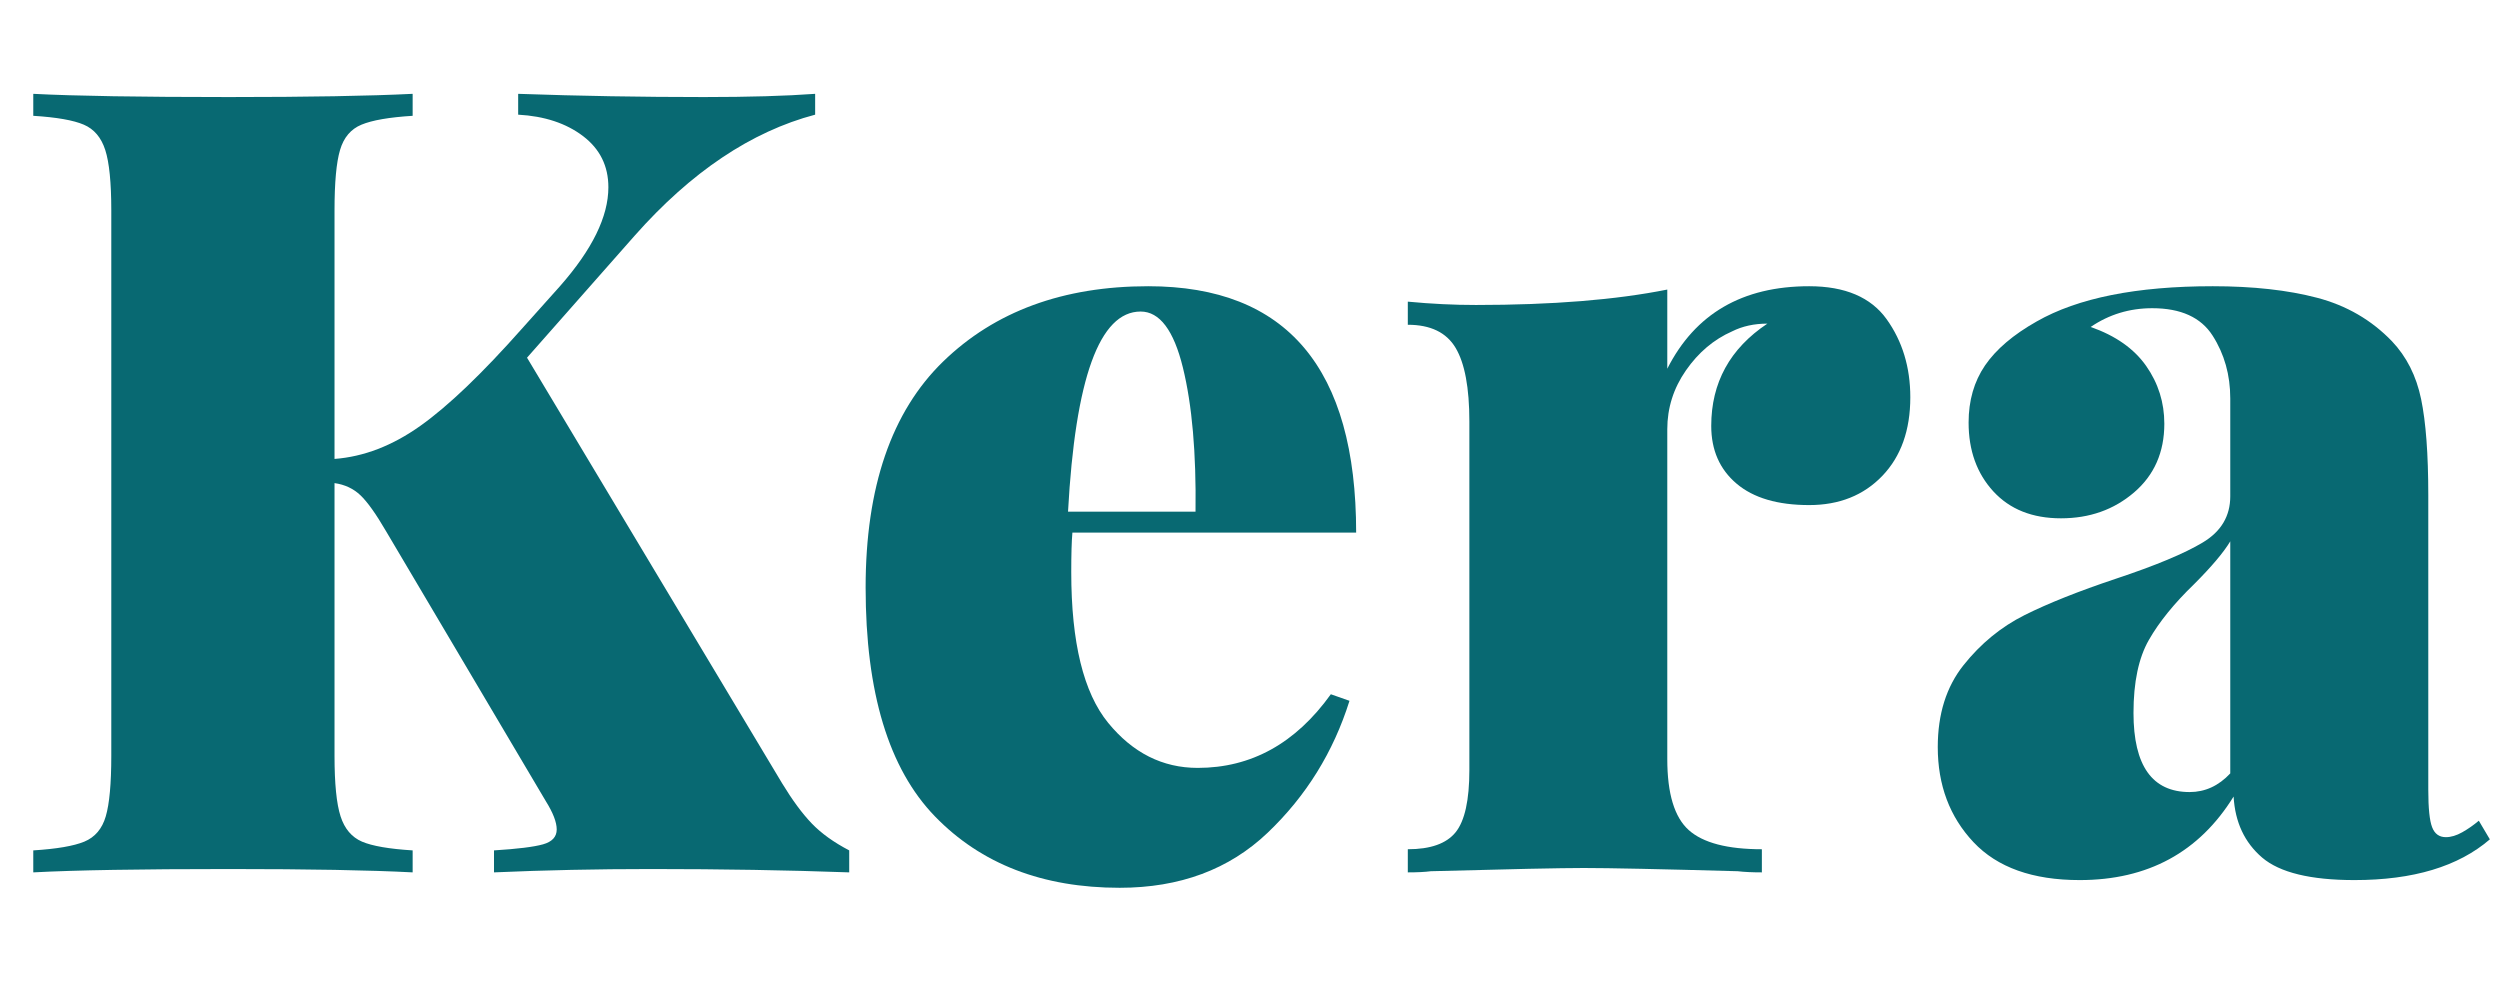
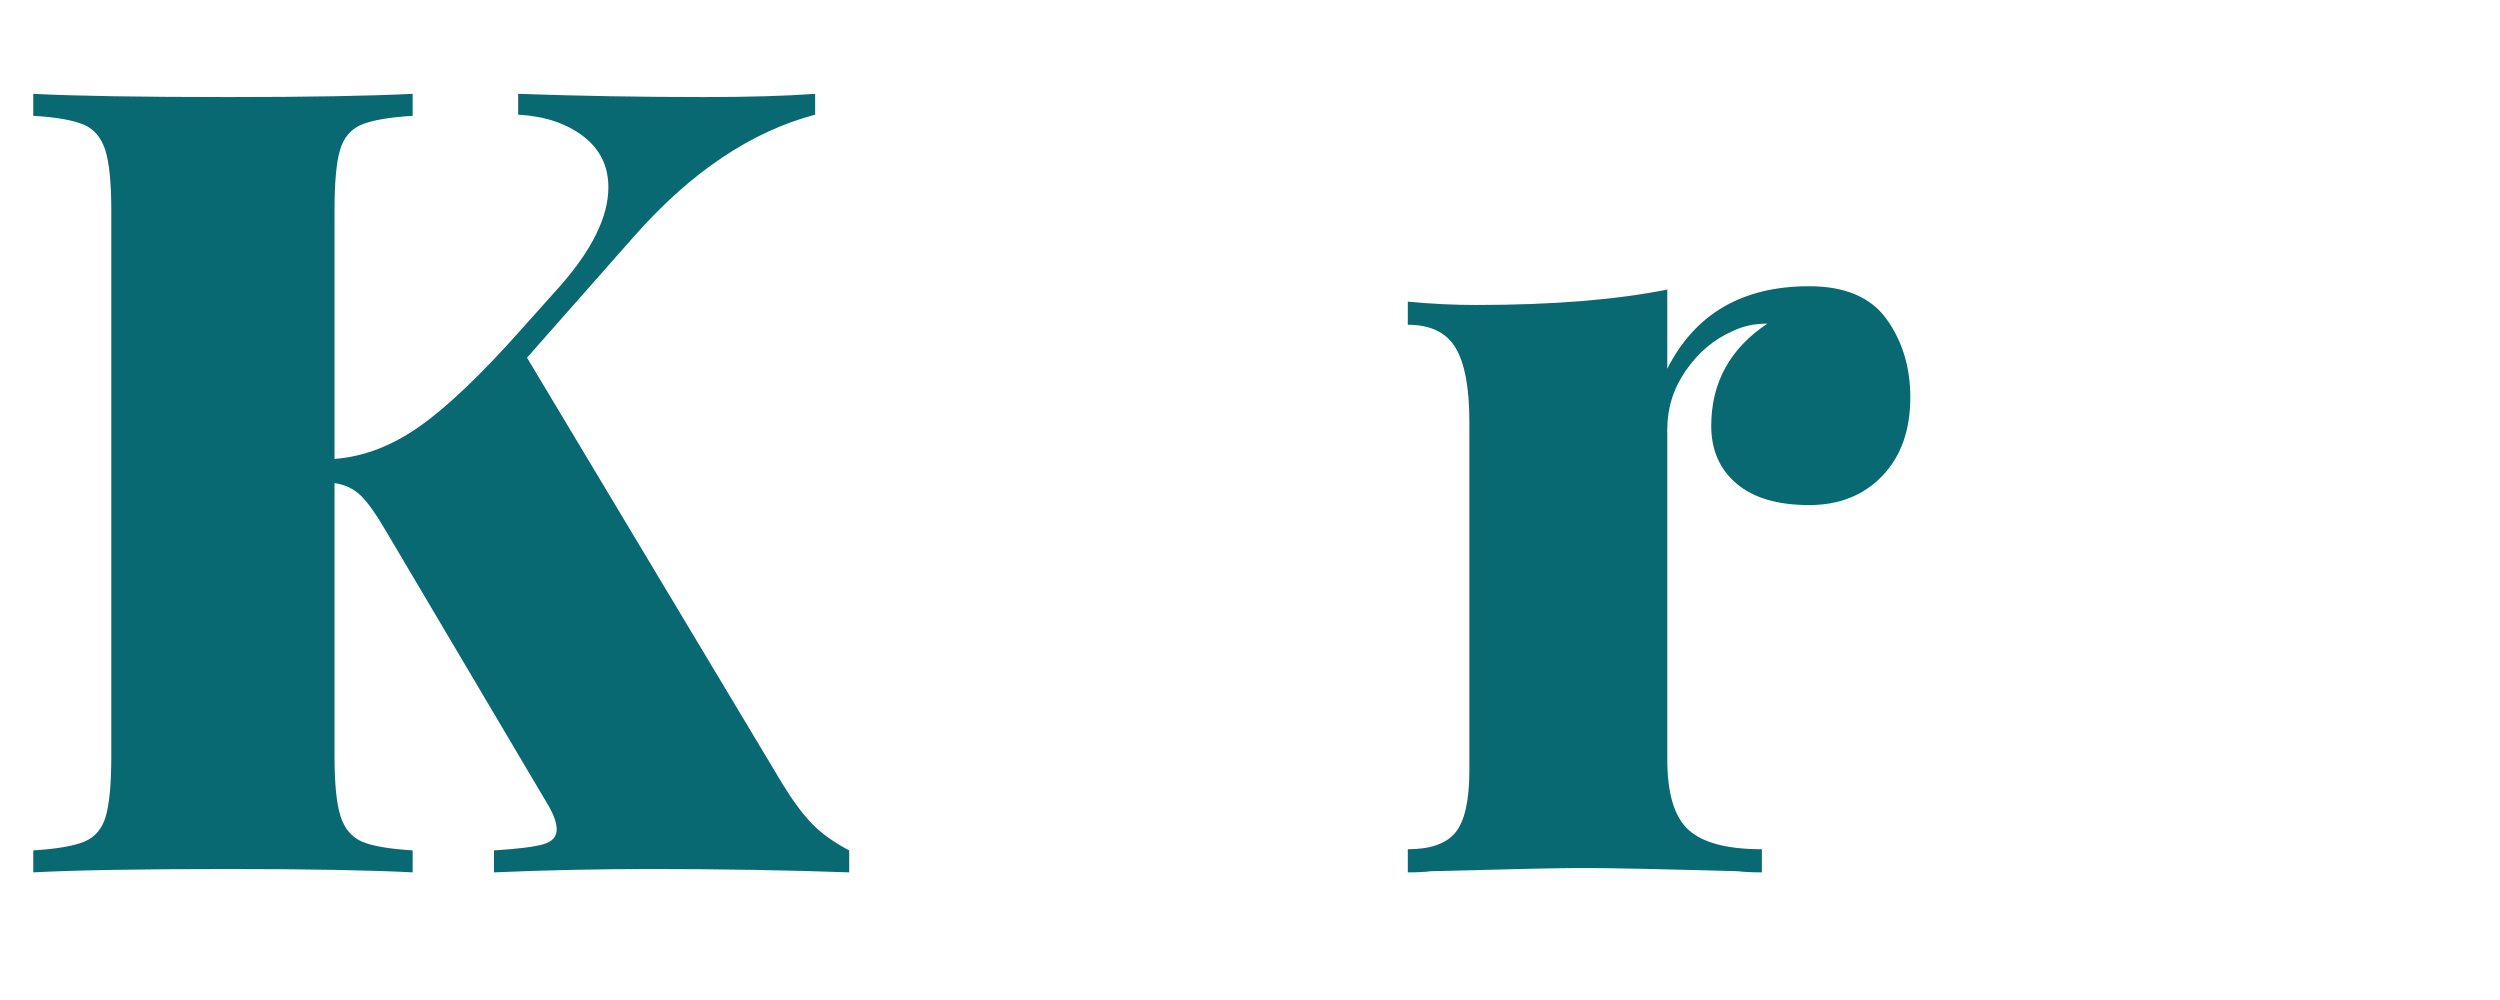
<svg xmlns="http://www.w3.org/2000/svg" width="500" zoomAndPan="magnify" viewBox="0 0 375 150" height="200" preserveAspectRatio="xMidYMid meet" version="1.0">
  <defs>
    <g />
  </defs>
  <g fill="#086972" fill-opacity="1">
    <g transform="translate(0.366, 130.856)">
      <g>
        <path d="M 116.953 -13.359 C 118.492 -10.828 119.977 -8.816 121.406 -7.328 C 122.832 -5.848 124.703 -4.504 127.016 -3.297 L 127.016 0 C 117.773 -0.332 107.879 -0.5 97.328 -0.5 C 89.18 -0.5 81.316 -0.332 73.734 0 L 73.734 -3.297 C 77.254 -3.516 79.703 -3.816 81.078 -4.203 C 82.453 -4.586 83.141 -5.332 83.141 -6.438 C 83.141 -7.531 82.586 -8.957 81.484 -10.719 L 57.562 -51.141 C 56.031 -53.773 54.738 -55.586 53.688 -56.578 C 52.645 -57.566 51.352 -58.172 49.812 -58.391 L 49.812 -17.484 C 49.812 -13.305 50.113 -10.281 50.719 -8.406 C 51.32 -6.539 52.395 -5.273 53.938 -4.609 C 55.477 -3.953 58.008 -3.516 61.531 -3.297 L 61.531 0 C 55.145 -0.332 45.961 -0.5 33.984 -0.5 C 20.672 -0.5 10.883 -0.332 4.625 0 L 4.625 -3.297 C 8.133 -3.516 10.688 -3.953 12.281 -4.609 C 13.883 -5.273 14.957 -6.539 15.5 -8.406 C 16.051 -10.281 16.328 -13.305 16.328 -17.484 L 16.328 -99.297 C 16.328 -103.473 16.023 -106.492 15.422 -108.359 C 14.816 -110.234 13.742 -111.5 12.203 -112.156 C 10.66 -112.82 8.133 -113.266 4.625 -113.484 L 4.625 -116.781 C 10.883 -116.457 20.672 -116.297 33.984 -116.297 C 45.859 -116.297 55.039 -116.457 61.531 -116.781 L 61.531 -113.484 C 58.008 -113.266 55.453 -112.82 53.859 -112.156 C 52.266 -111.5 51.191 -110.234 50.641 -108.359 C 50.086 -106.492 49.812 -103.473 49.812 -99.297 L 49.812 -62.016 C 54.207 -62.348 58.492 -64 62.672 -66.969 C 66.859 -69.938 71.973 -74.832 78.016 -81.656 L 83.625 -87.922 C 88.469 -93.422 90.891 -98.367 90.891 -102.766 C 90.891 -105.953 89.625 -108.508 87.094 -110.438 C 84.562 -112.363 81.316 -113.438 77.359 -113.656 L 77.359 -116.781 C 86.598 -116.457 95.891 -116.297 105.234 -116.297 C 111.941 -116.297 117.5 -116.457 121.906 -116.781 L 121.906 -113.656 C 112.332 -111.125 103.312 -105.078 94.844 -95.516 L 78.688 -77.203 Z M 116.953 -13.359 " />
      </g>
    </g>
  </g>
  <g fill="#086972" fill-opacity="1">
    <g transform="translate(124.735, 130.856)">
      <g>
-         <path d="M 54.922 -15.672 C 62.953 -15.672 69.609 -19.352 74.891 -26.719 L 77.688 -25.734 C 75.27 -18.035 71.176 -11.438 65.406 -5.938 C 59.633 -0.438 52.238 2.312 43.219 2.312 C 31.664 2.312 22.426 -1.258 15.5 -8.406 C 8.57 -15.562 5.109 -27 5.109 -42.719 C 5.109 -57.789 8.984 -69.094 16.734 -76.625 C 24.492 -84.156 34.75 -87.922 47.5 -87.922 C 68.289 -87.922 78.688 -75.602 78.688 -50.969 L 36.125 -50.969 C 36.008 -49.645 35.953 -47.664 35.953 -45.031 C 35.953 -34.477 37.797 -26.945 41.484 -22.438 C 45.172 -17.926 49.648 -15.672 54.922 -15.672 Z M 46.359 -84.125 C 40.191 -84.125 36.562 -74.117 35.469 -54.109 L 54.594 -54.109 C 54.707 -62.898 54.078 -70.098 52.703 -75.703 C 51.328 -81.316 49.211 -84.125 46.359 -84.125 Z M 46.359 -84.125 " />
-       </g>
+         </g>
    </g>
  </g>
  <g fill="#086972" fill-opacity="1">
    <g transform="translate(207.702, 130.856)">
      <g>
        <path d="M 63.672 -87.922 C 69.055 -87.922 72.93 -86.27 75.297 -82.969 C 77.66 -79.664 78.844 -75.766 78.844 -71.266 C 78.844 -66.316 77.441 -62.383 74.641 -59.469 C 71.836 -56.551 68.18 -55.094 63.672 -55.094 C 58.941 -55.094 55.312 -56.164 52.781 -58.312 C 50.25 -60.457 48.984 -63.344 48.984 -66.969 C 48.984 -73.457 51.789 -78.57 57.406 -82.312 C 55.426 -82.312 53.664 -81.926 52.125 -81.156 C 49.375 -79.945 47.062 -77.992 45.188 -75.297 C 43.32 -72.609 42.391 -69.664 42.391 -66.469 L 42.391 -16.984 C 42.391 -11.816 43.461 -8.27 45.609 -6.344 C 47.754 -4.426 51.41 -3.469 56.578 -3.469 L 56.578 0 C 55.148 0 53.941 -0.055 52.953 -0.172 C 41.398 -0.492 33.703 -0.656 29.859 -0.656 C 26.453 -0.656 18.805 -0.492 6.922 -0.172 C 6.047 -0.055 4.895 0 3.469 0 L 3.469 -3.469 C 6.875 -3.469 9.266 -4.316 10.641 -6.016 C 12.016 -7.723 12.703 -10.832 12.703 -15.344 L 12.703 -67.625 C 12.703 -72.688 12.016 -76.367 10.641 -78.672 C 9.266 -80.984 6.875 -82.141 3.469 -82.141 L 3.469 -85.609 C 6.988 -85.273 10.395 -85.109 13.688 -85.109 C 25.125 -85.109 34.691 -85.879 42.391 -87.422 L 42.391 -75.547 C 46.566 -83.797 53.66 -87.922 63.672 -87.922 Z M 63.672 -87.922 " />
      </g>
    </g>
  </g>
  <g fill="#086972" fill-opacity="1">
    <g transform="translate(287.04, 130.856)">
      <g>
-         <path d="M 24.906 1.156 C 17.863 1.156 12.555 -0.738 8.984 -4.531 C 5.41 -8.332 3.625 -13.086 3.625 -18.797 C 3.625 -23.754 4.914 -27.852 7.5 -31.094 C 10.082 -34.332 13.133 -36.832 16.656 -38.594 C 20.176 -40.352 24.738 -42.172 30.344 -44.047 C 36.289 -46.023 40.633 -47.836 43.375 -49.484 C 46.125 -51.129 47.5 -53.438 47.5 -56.406 L 47.5 -71.094 C 47.5 -74.613 46.617 -77.75 44.859 -80.5 C 43.109 -83.25 40.086 -84.625 35.797 -84.625 C 32.391 -84.625 29.312 -83.688 26.562 -81.812 C 30.301 -80.5 33.078 -78.547 34.891 -75.953 C 36.703 -73.367 37.609 -70.484 37.609 -67.297 C 37.609 -63.016 36.094 -59.578 33.062 -56.984 C 30.039 -54.398 26.391 -53.109 22.109 -53.109 C 17.816 -53.109 14.43 -54.457 11.953 -57.156 C 9.484 -59.852 8.25 -63.289 8.25 -67.469 C 8.25 -70.77 9.07 -73.629 10.719 -76.047 C 12.375 -78.461 14.957 -80.66 18.469 -82.641 C 24.633 -86.16 33.438 -87.922 44.875 -87.922 C 50.914 -87.922 56.133 -87.344 60.531 -86.188 C 64.938 -85.031 68.676 -82.859 71.75 -79.672 C 73.945 -77.359 75.406 -74.469 76.125 -71 C 76.844 -67.539 77.203 -62.734 77.203 -56.578 L 77.203 -12.375 C 77.203 -9.625 77.395 -7.754 77.781 -6.766 C 78.164 -5.773 78.852 -5.281 79.844 -5.281 C 80.602 -5.281 81.422 -5.523 82.297 -6.016 C 83.18 -6.516 84.008 -7.094 84.781 -7.75 L 86.438 -4.953 C 81.707 -0.879 74.941 1.156 66.141 1.156 C 59.547 1.156 54.926 0.031 52.281 -2.219 C 49.645 -4.477 48.219 -7.531 48 -11.375 C 42.832 -3.02 35.133 1.156 24.906 1.156 Z M 41.406 -12.047 C 43.719 -12.047 45.75 -12.977 47.5 -14.844 L 47.5 -49.656 C 46.508 -48 44.695 -45.852 42.062 -43.219 C 39.094 -40.352 36.836 -37.57 35.297 -34.875 C 33.754 -32.188 32.984 -28.535 32.984 -23.922 C 32.984 -16.004 35.789 -12.047 41.406 -12.047 Z M 41.406 -12.047 " />
-       </g>
+         </g>
    </g>
  </g>
</svg>